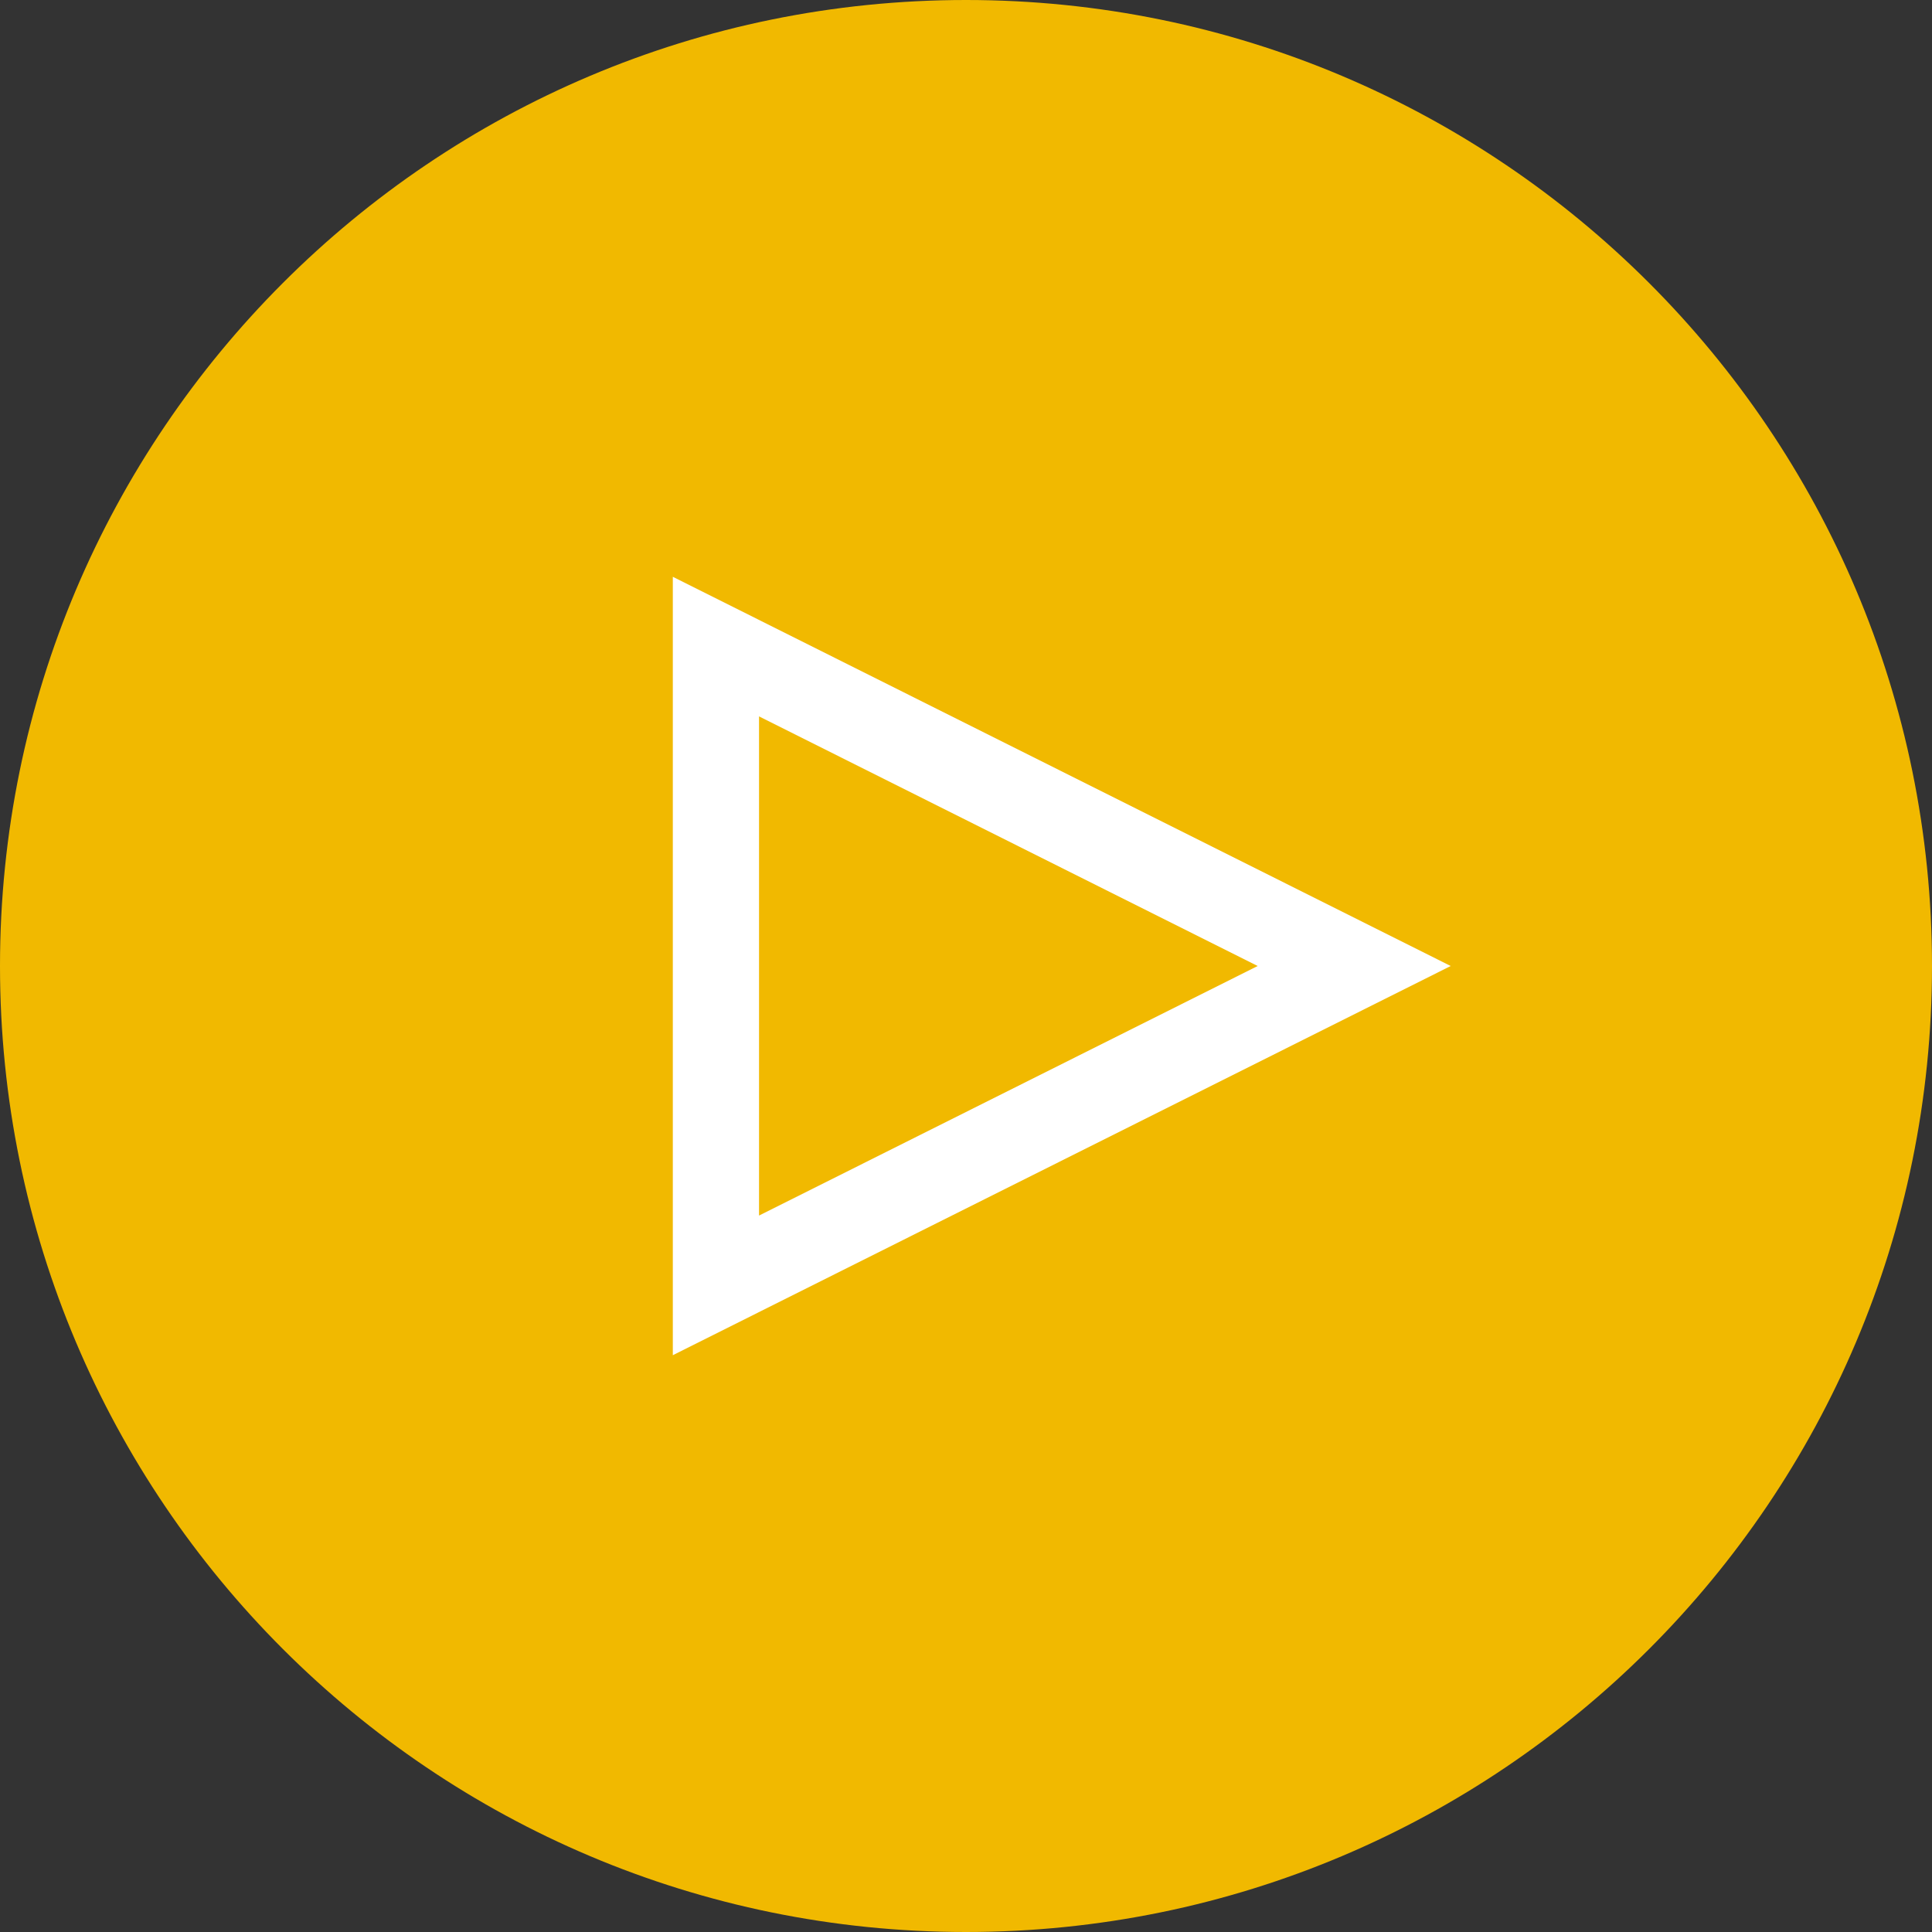
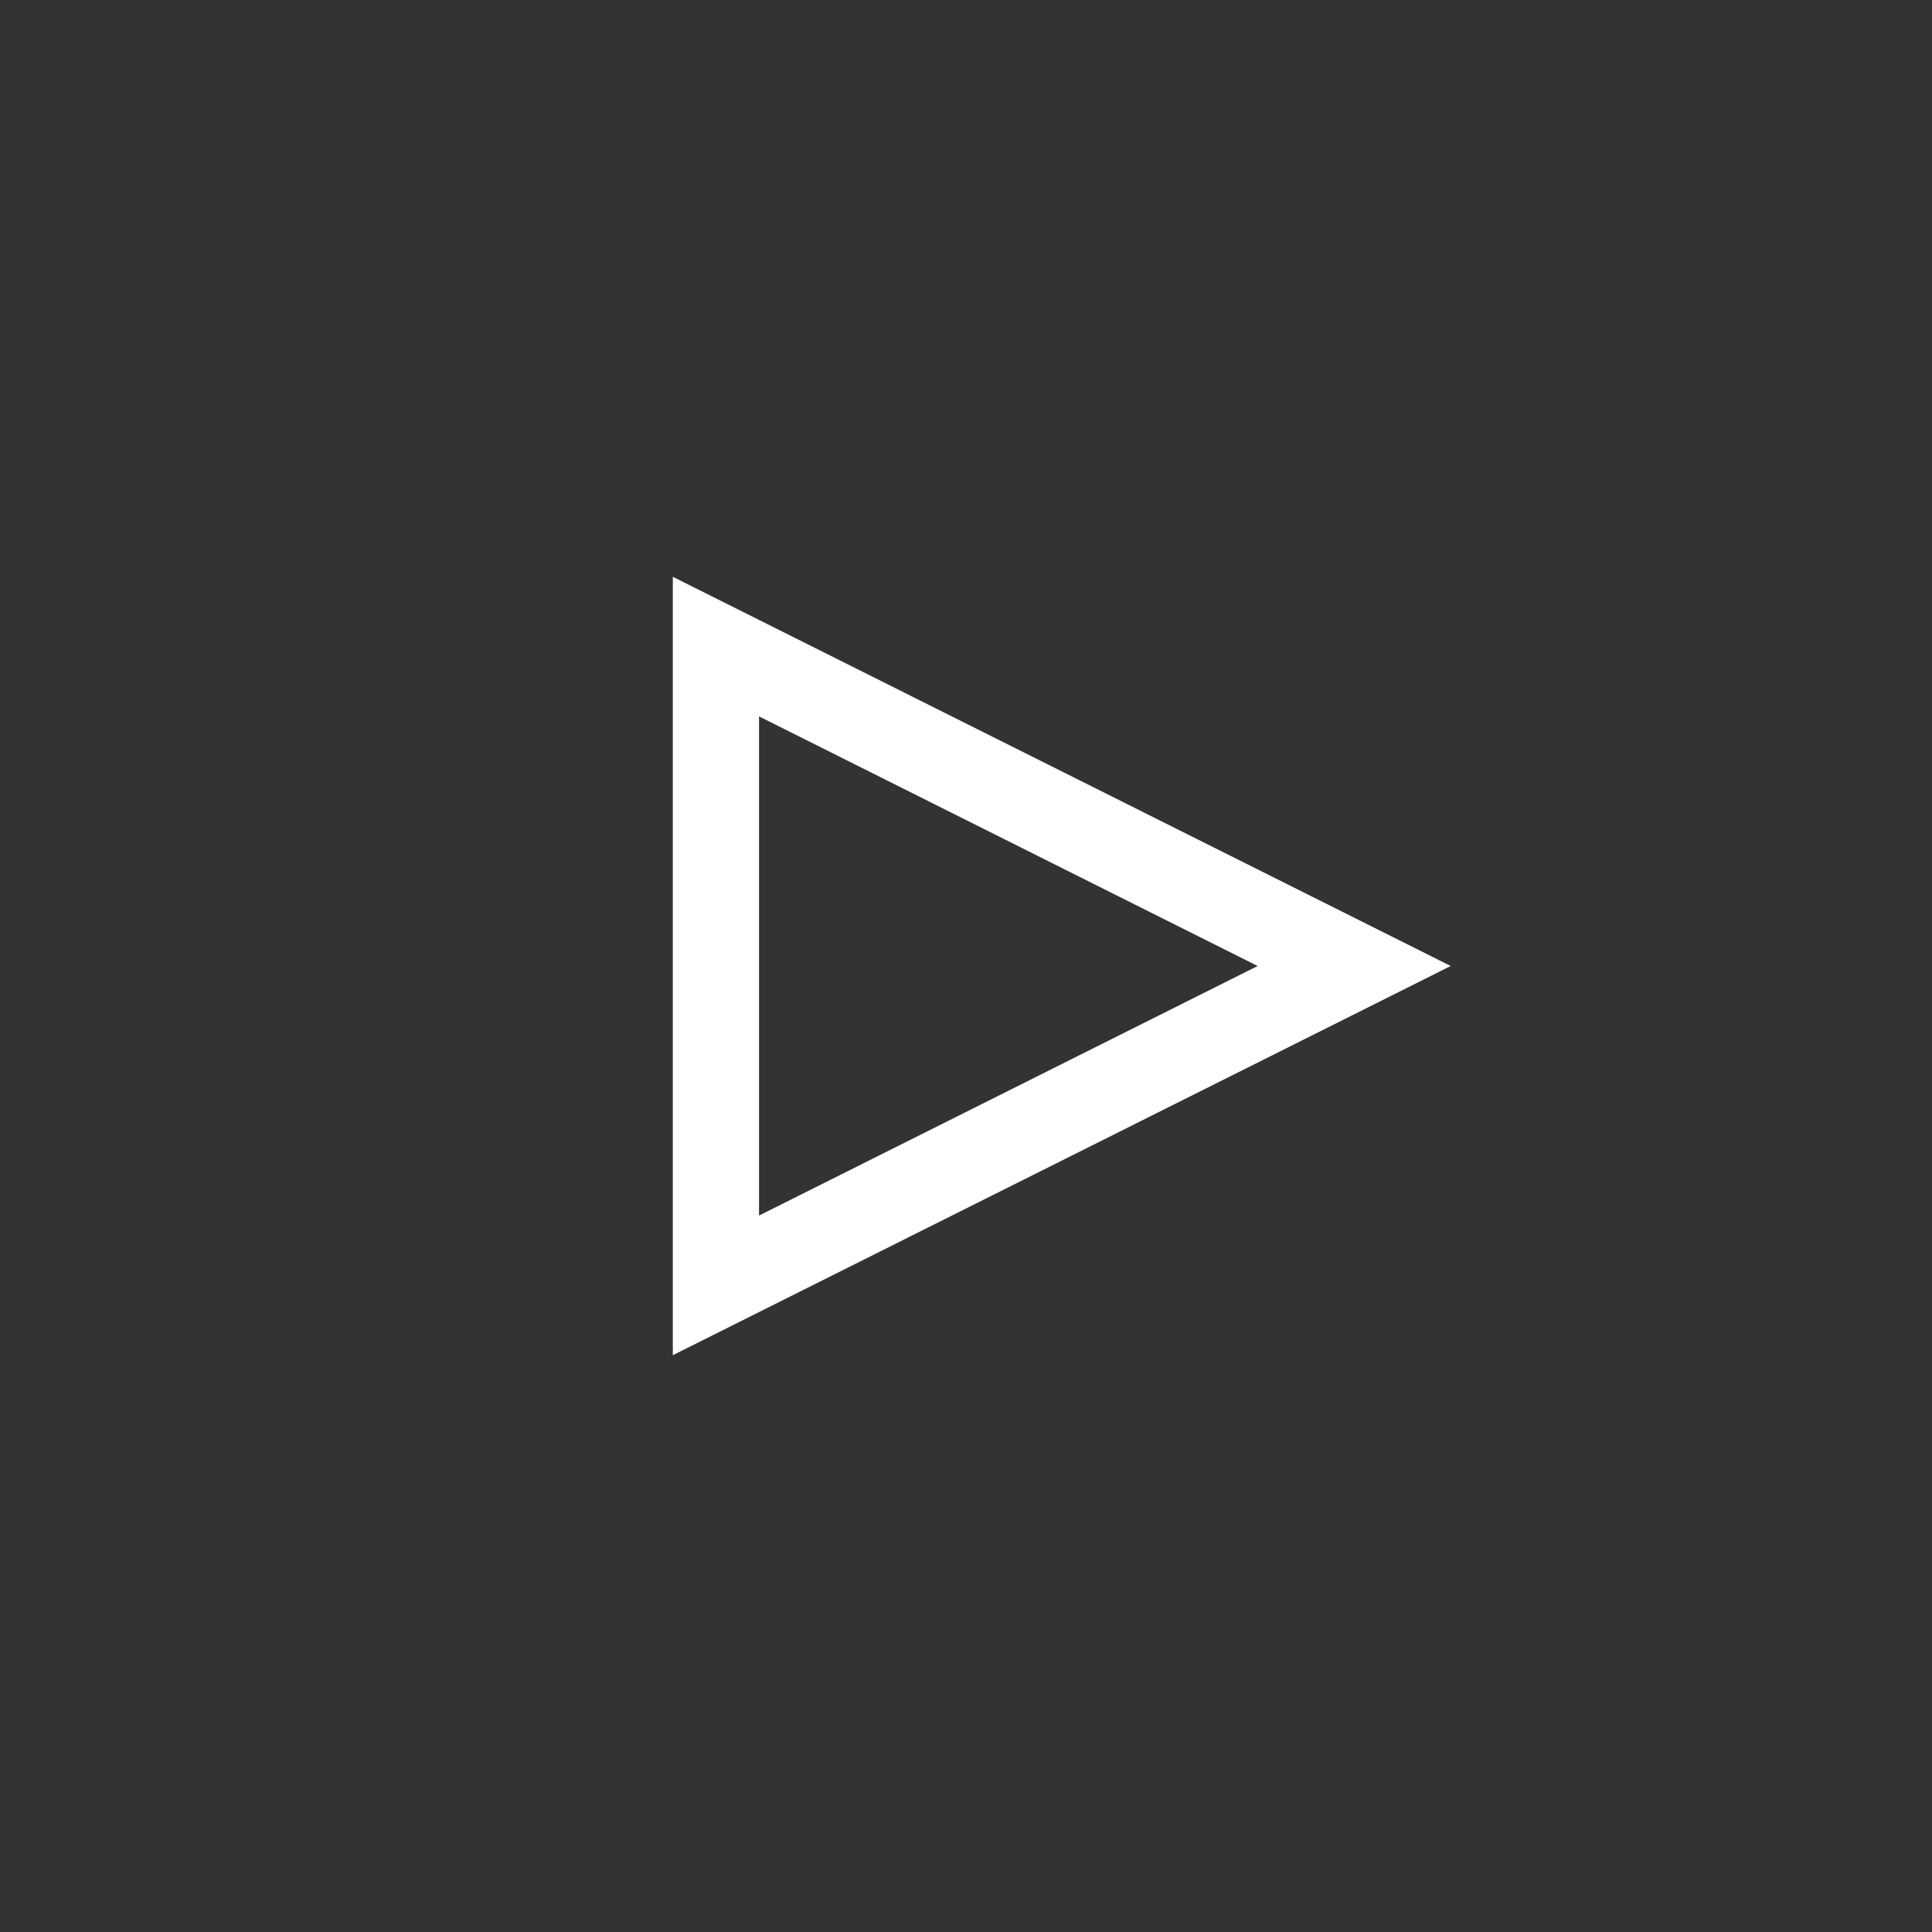
<svg xmlns="http://www.w3.org/2000/svg" width="40" height="40" viewBox="0 0 40 40" fill="none">
  <rect x="0" y="0" width="40" height="40" fill="#333333" stroke="none" />
  <g id="Group 14852">
-     <path id="Rectangle 949" d="M0 20C0 8.954 8.954 0 20 0C31.046 0 40 8.954 40 20C40 31.046 31.046 40 20 40C8.954 40 0 31.046 0 20Z" fill="#F1B900" />
    <path id="play" d="M13.93 28.058V11.942L30.035 20L13.93 28.058ZM15.715 14.832V25.167L26.039 20L15.715 14.832Z" fill="white" />
  </g>
</svg>